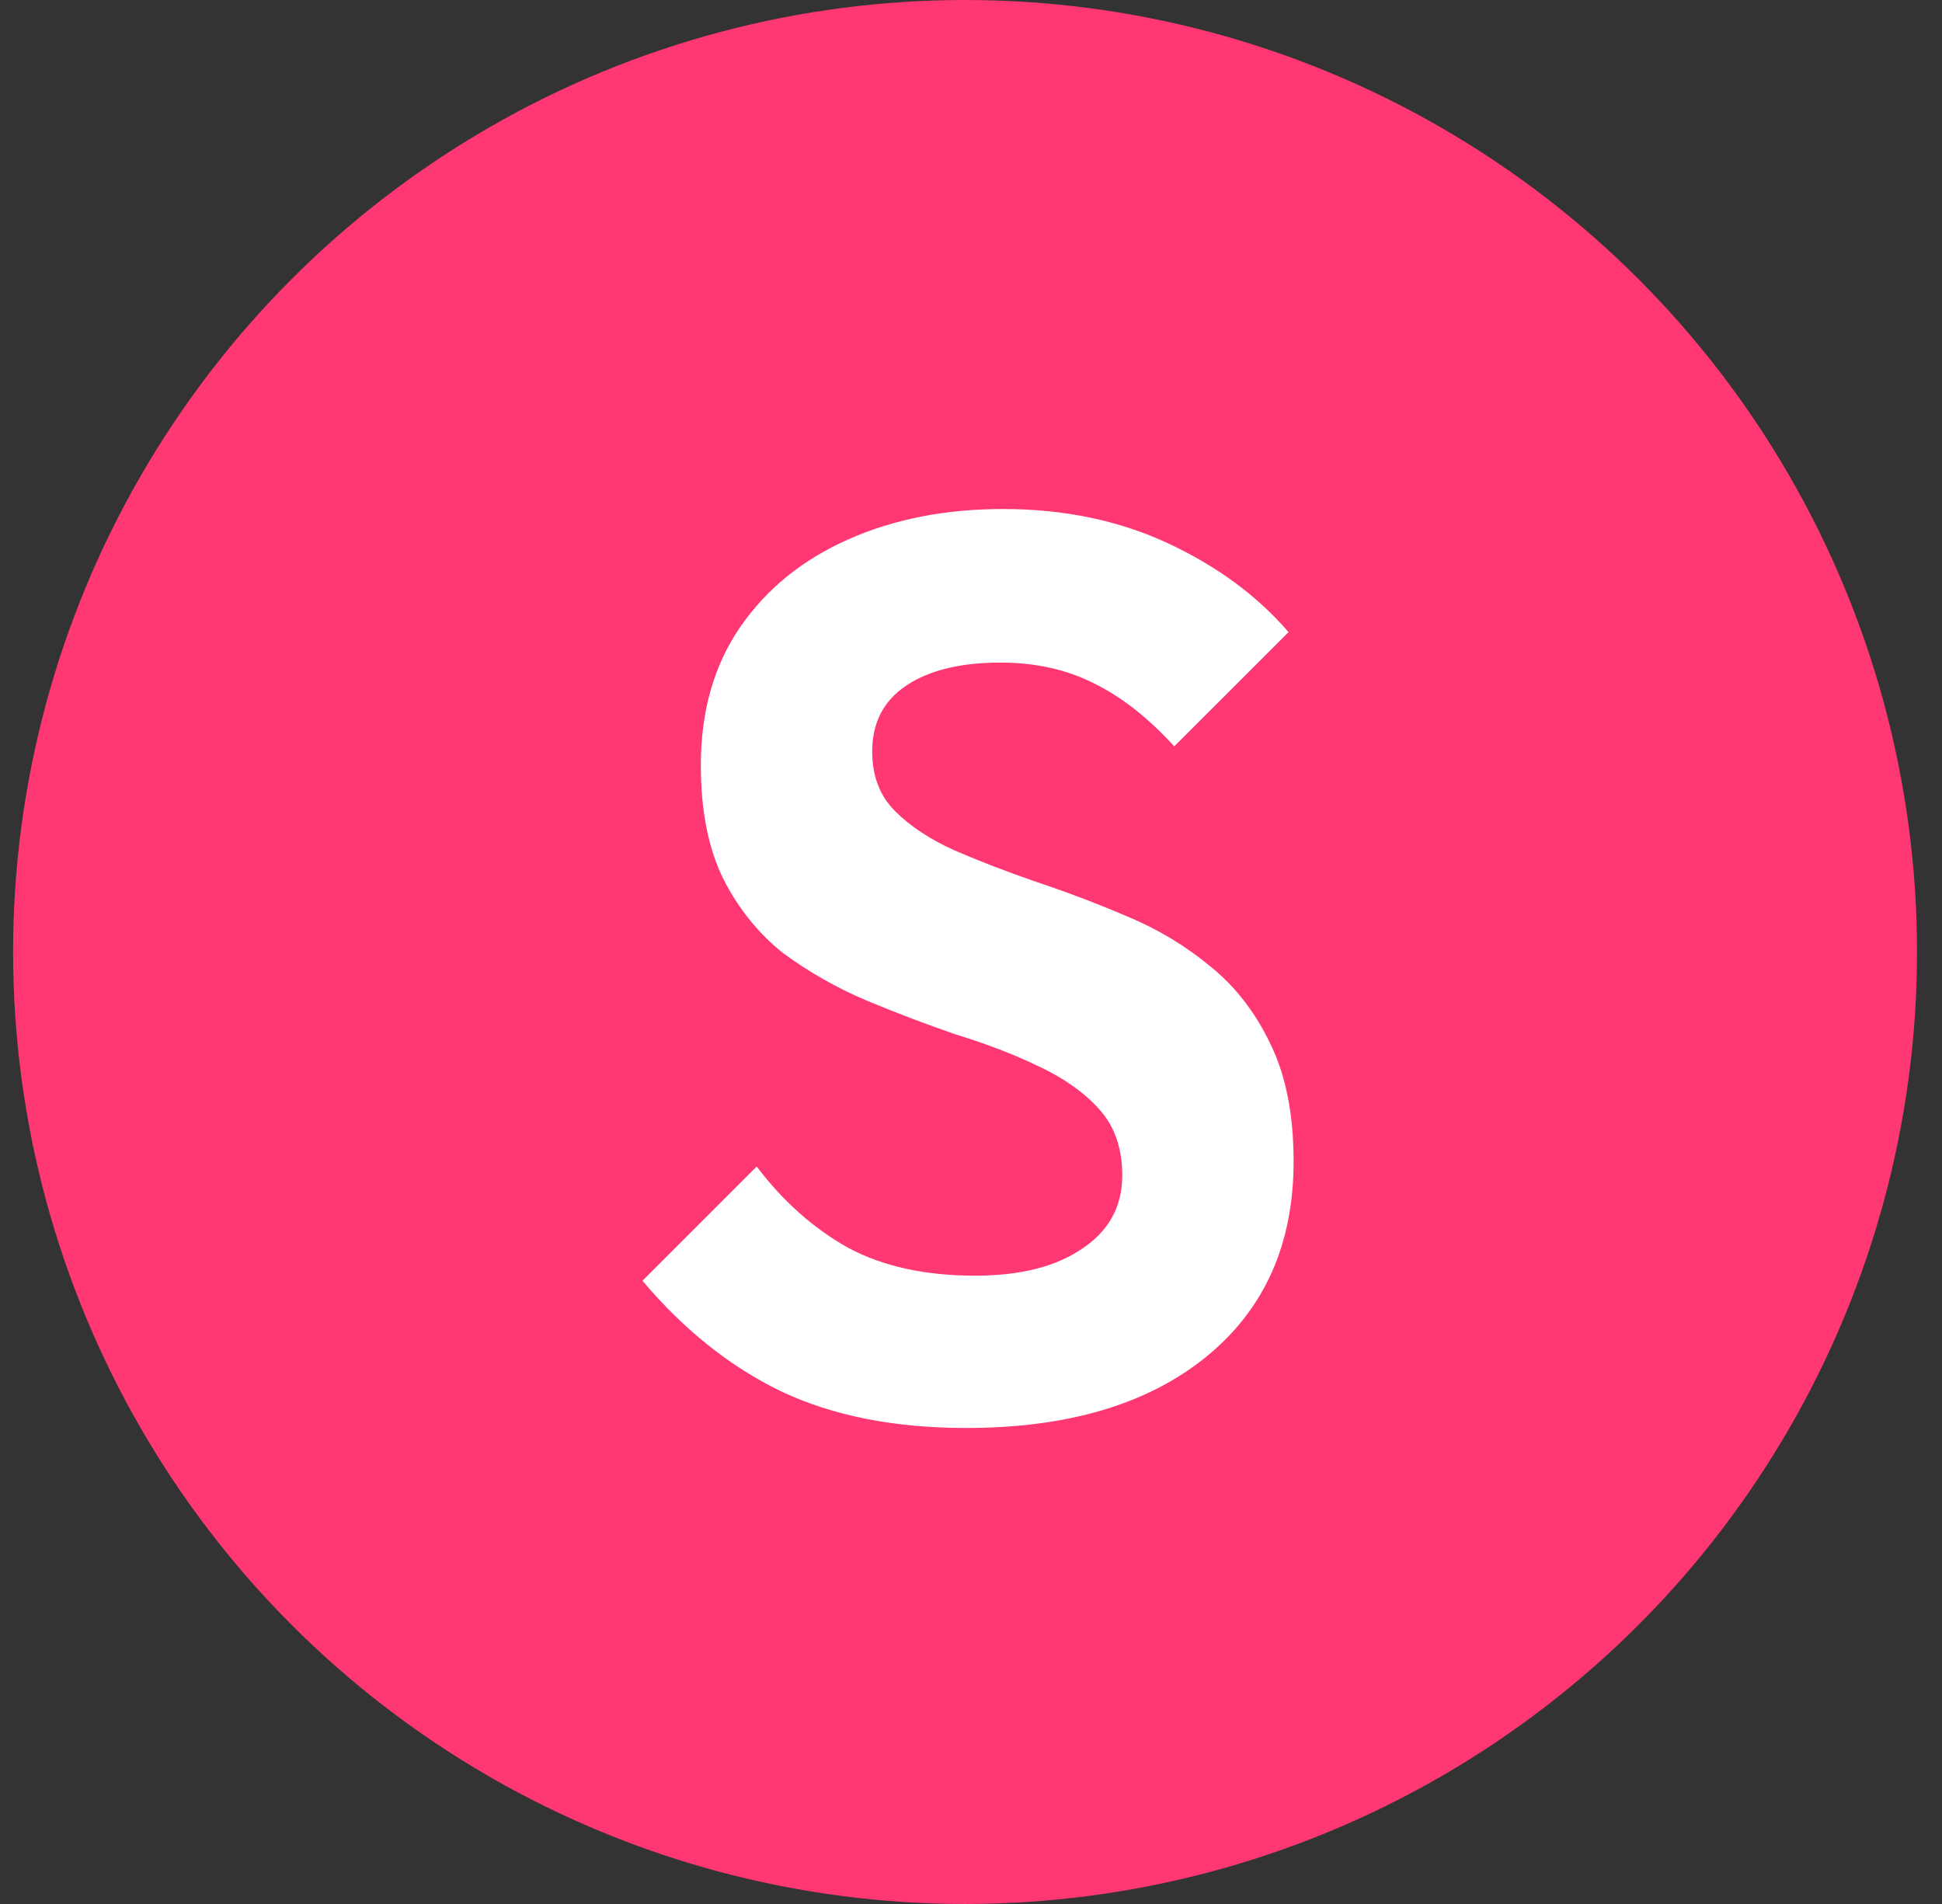
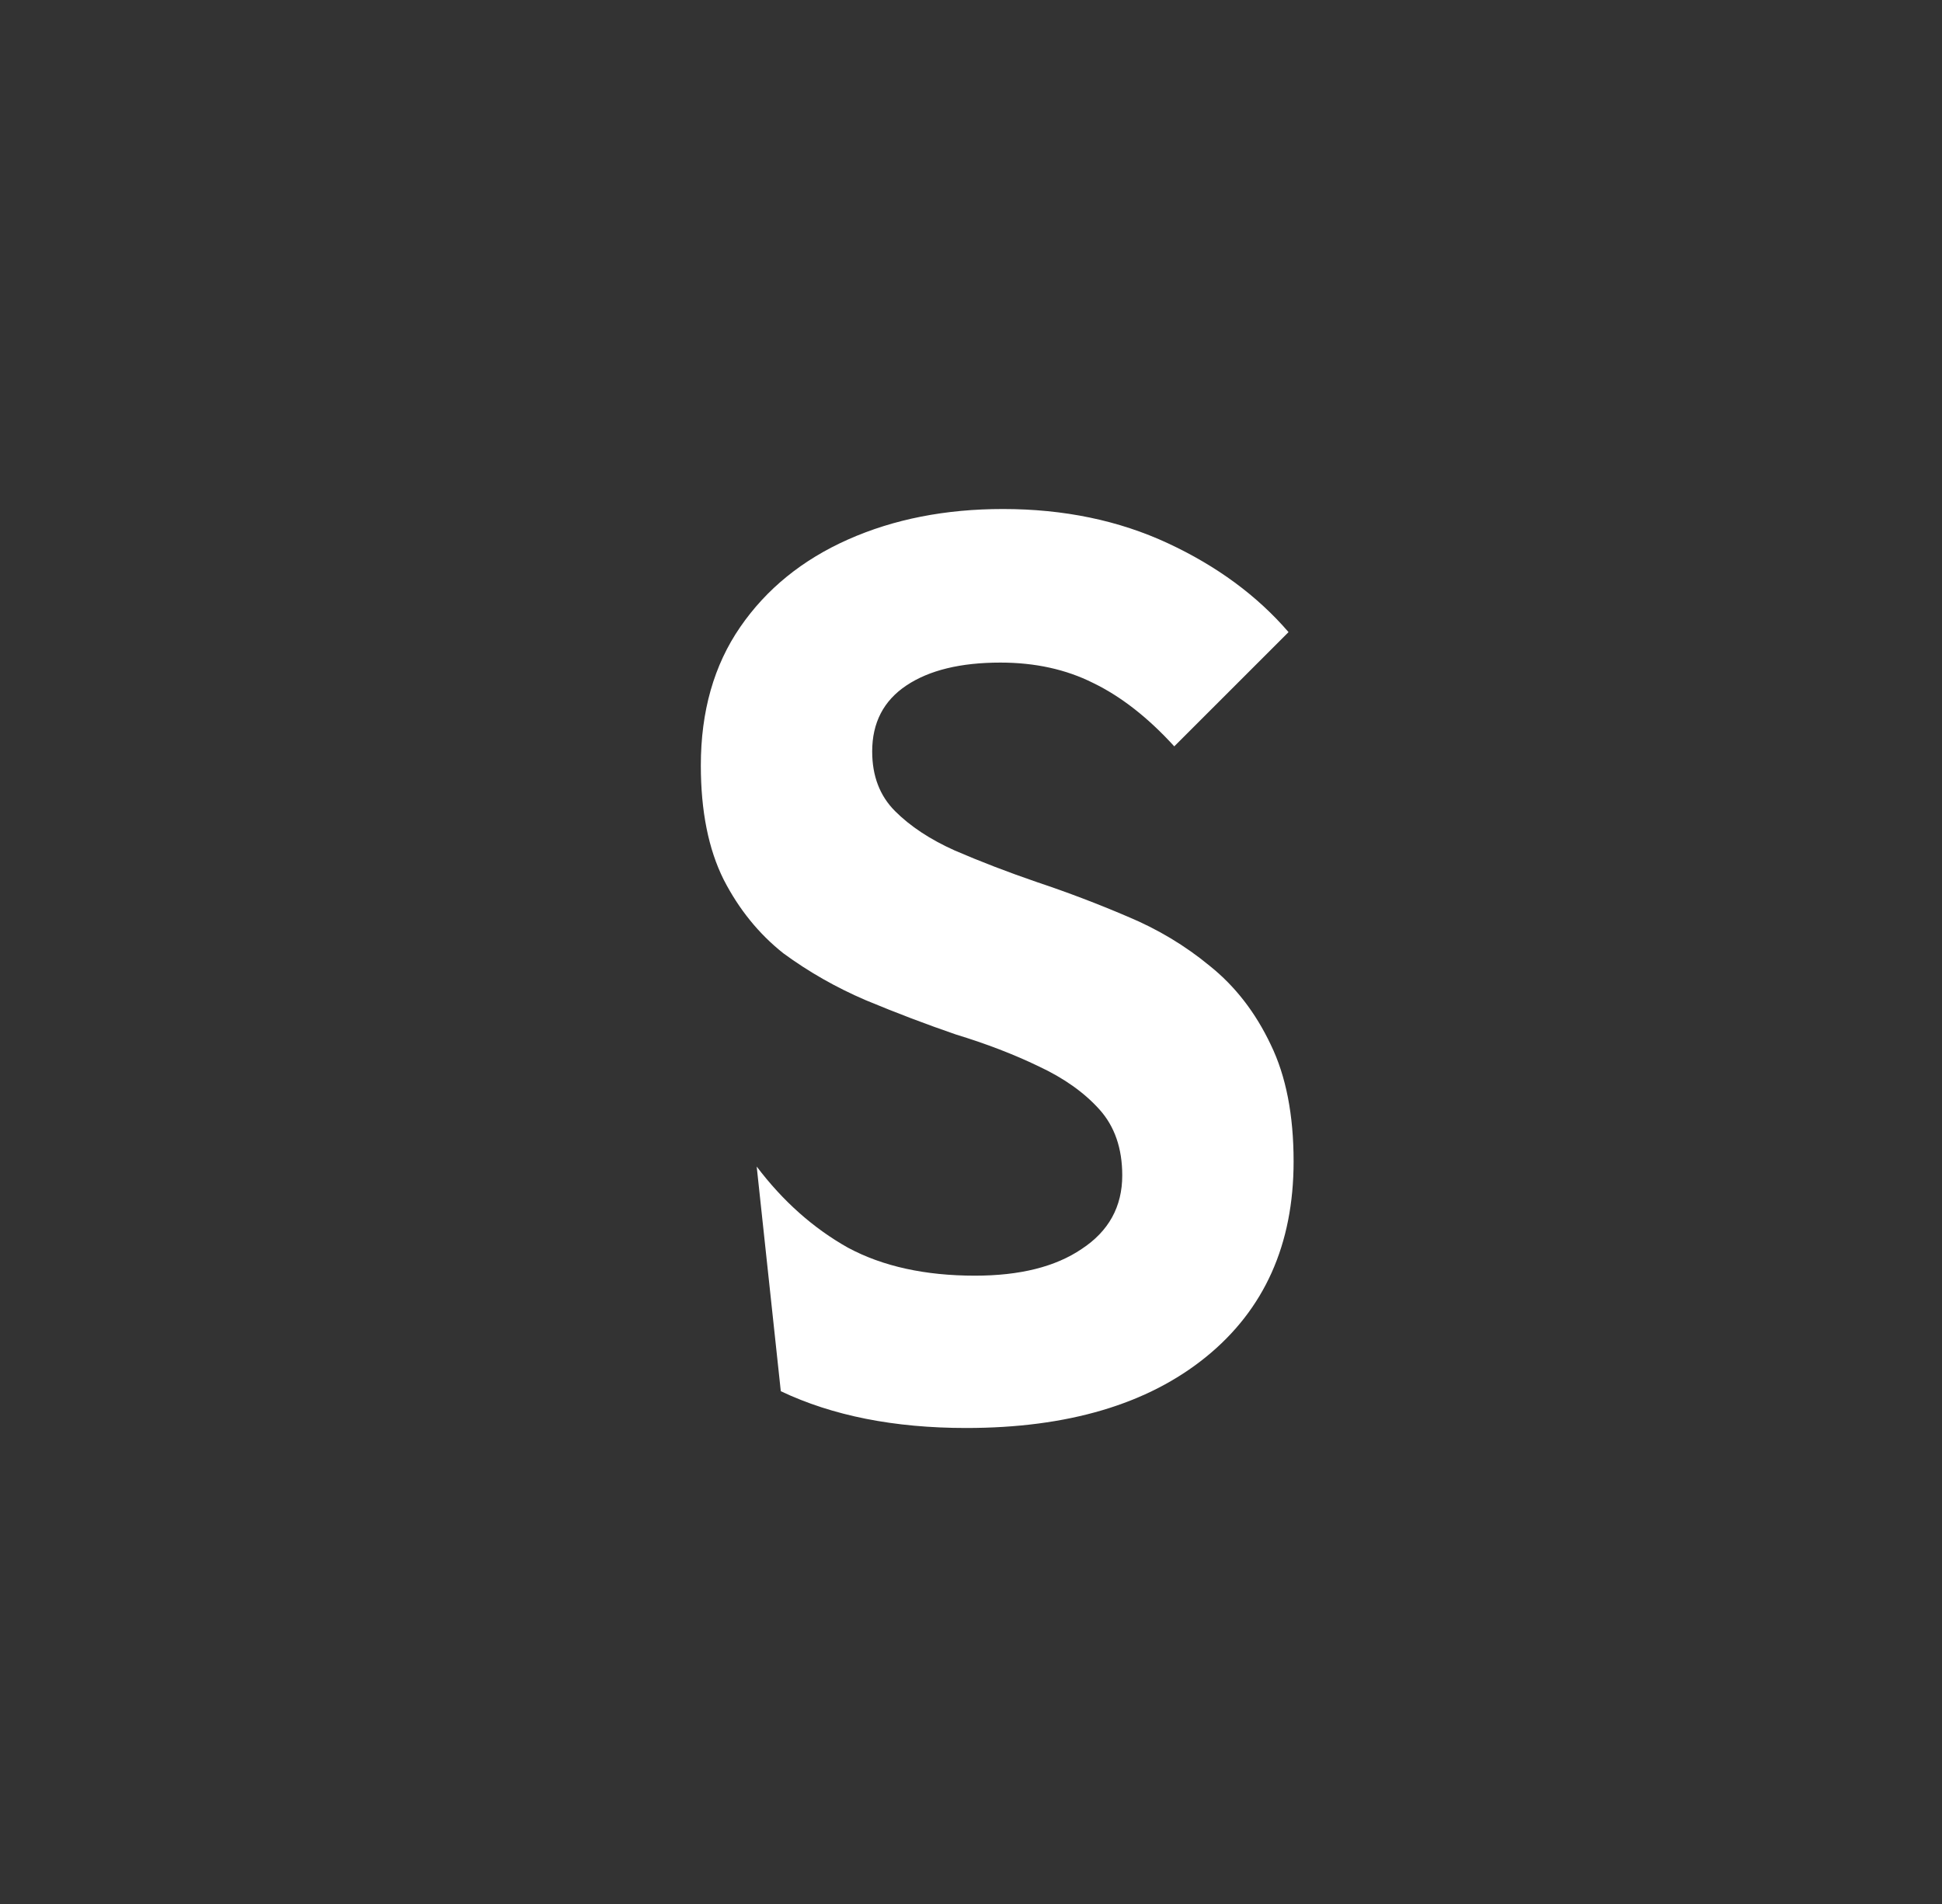
<svg xmlns="http://www.w3.org/2000/svg" width="51" height="50" viewBox="0 0 51 50" fill="none">
  <rect x="0" y="0" width="51" height="50" fill="#333333" stroke="none" />
-   <circle cx="25.344" cy="25" r="25" fill="#FF3773" />
-   <path d="M25.372 37.5C23.483 37.5 21.861 37.178 20.505 36.534C19.172 35.889 17.961 34.922 16.872 33.634L19.872 30.634C20.561 31.545 21.361 32.256 22.272 32.767C23.183 33.256 24.294 33.5 25.605 33.5C26.783 33.5 27.716 33.267 28.405 32.8C29.116 32.334 29.472 31.689 29.472 30.867C29.472 30.156 29.272 29.578 28.872 29.134C28.472 28.689 27.939 28.311 27.272 28C26.627 27.689 25.905 27.411 25.105 27.167C24.327 26.9 23.538 26.6 22.738 26.267C21.961 25.934 21.238 25.523 20.572 25.034C19.927 24.523 19.405 23.878 19.005 23.1C18.605 22.3 18.405 21.3 18.405 20.1C18.405 18.678 18.75 17.467 19.439 16.467C20.127 15.467 21.072 14.7 22.272 14.167C23.472 13.634 24.827 13.367 26.338 13.367C27.939 13.367 29.383 13.667 30.672 14.267C31.961 14.867 33.016 15.645 33.839 16.6L30.838 19.6C30.15 18.845 29.439 18.289 28.705 17.934C27.994 17.578 27.183 17.4 26.272 17.4C25.227 17.4 24.405 17.6 23.805 18C23.205 18.4 22.905 18.978 22.905 19.734C22.905 20.378 23.105 20.9 23.505 21.3C23.905 21.7 24.427 22.045 25.072 22.334C25.738 22.622 26.461 22.9 27.238 23.167C28.038 23.434 28.827 23.734 29.605 24.067C30.405 24.4 31.127 24.834 31.772 25.367C32.438 25.9 32.972 26.589 33.372 27.434C33.772 28.256 33.972 29.278 33.972 30.5C33.972 32.678 33.205 34.389 31.672 35.634C30.139 36.878 28.038 37.5 25.372 37.5Z" fill="white" />
+   <path d="M25.372 37.5C23.483 37.5 21.861 37.178 20.505 36.534L19.872 30.634C20.561 31.545 21.361 32.256 22.272 32.767C23.183 33.256 24.294 33.5 25.605 33.5C26.783 33.5 27.716 33.267 28.405 32.8C29.116 32.334 29.472 31.689 29.472 30.867C29.472 30.156 29.272 29.578 28.872 29.134C28.472 28.689 27.939 28.311 27.272 28C26.627 27.689 25.905 27.411 25.105 27.167C24.327 26.9 23.538 26.6 22.738 26.267C21.961 25.934 21.238 25.523 20.572 25.034C19.927 24.523 19.405 23.878 19.005 23.1C18.605 22.3 18.405 21.3 18.405 20.1C18.405 18.678 18.75 17.467 19.439 16.467C20.127 15.467 21.072 14.7 22.272 14.167C23.472 13.634 24.827 13.367 26.338 13.367C27.939 13.367 29.383 13.667 30.672 14.267C31.961 14.867 33.016 15.645 33.839 16.6L30.838 19.6C30.15 18.845 29.439 18.289 28.705 17.934C27.994 17.578 27.183 17.4 26.272 17.4C25.227 17.4 24.405 17.6 23.805 18C23.205 18.4 22.905 18.978 22.905 19.734C22.905 20.378 23.105 20.9 23.505 21.3C23.905 21.7 24.427 22.045 25.072 22.334C25.738 22.622 26.461 22.9 27.238 23.167C28.038 23.434 28.827 23.734 29.605 24.067C30.405 24.4 31.127 24.834 31.772 25.367C32.438 25.9 32.972 26.589 33.372 27.434C33.772 28.256 33.972 29.278 33.972 30.5C33.972 32.678 33.205 34.389 31.672 35.634C30.139 36.878 28.038 37.5 25.372 37.5Z" fill="white" />
</svg>